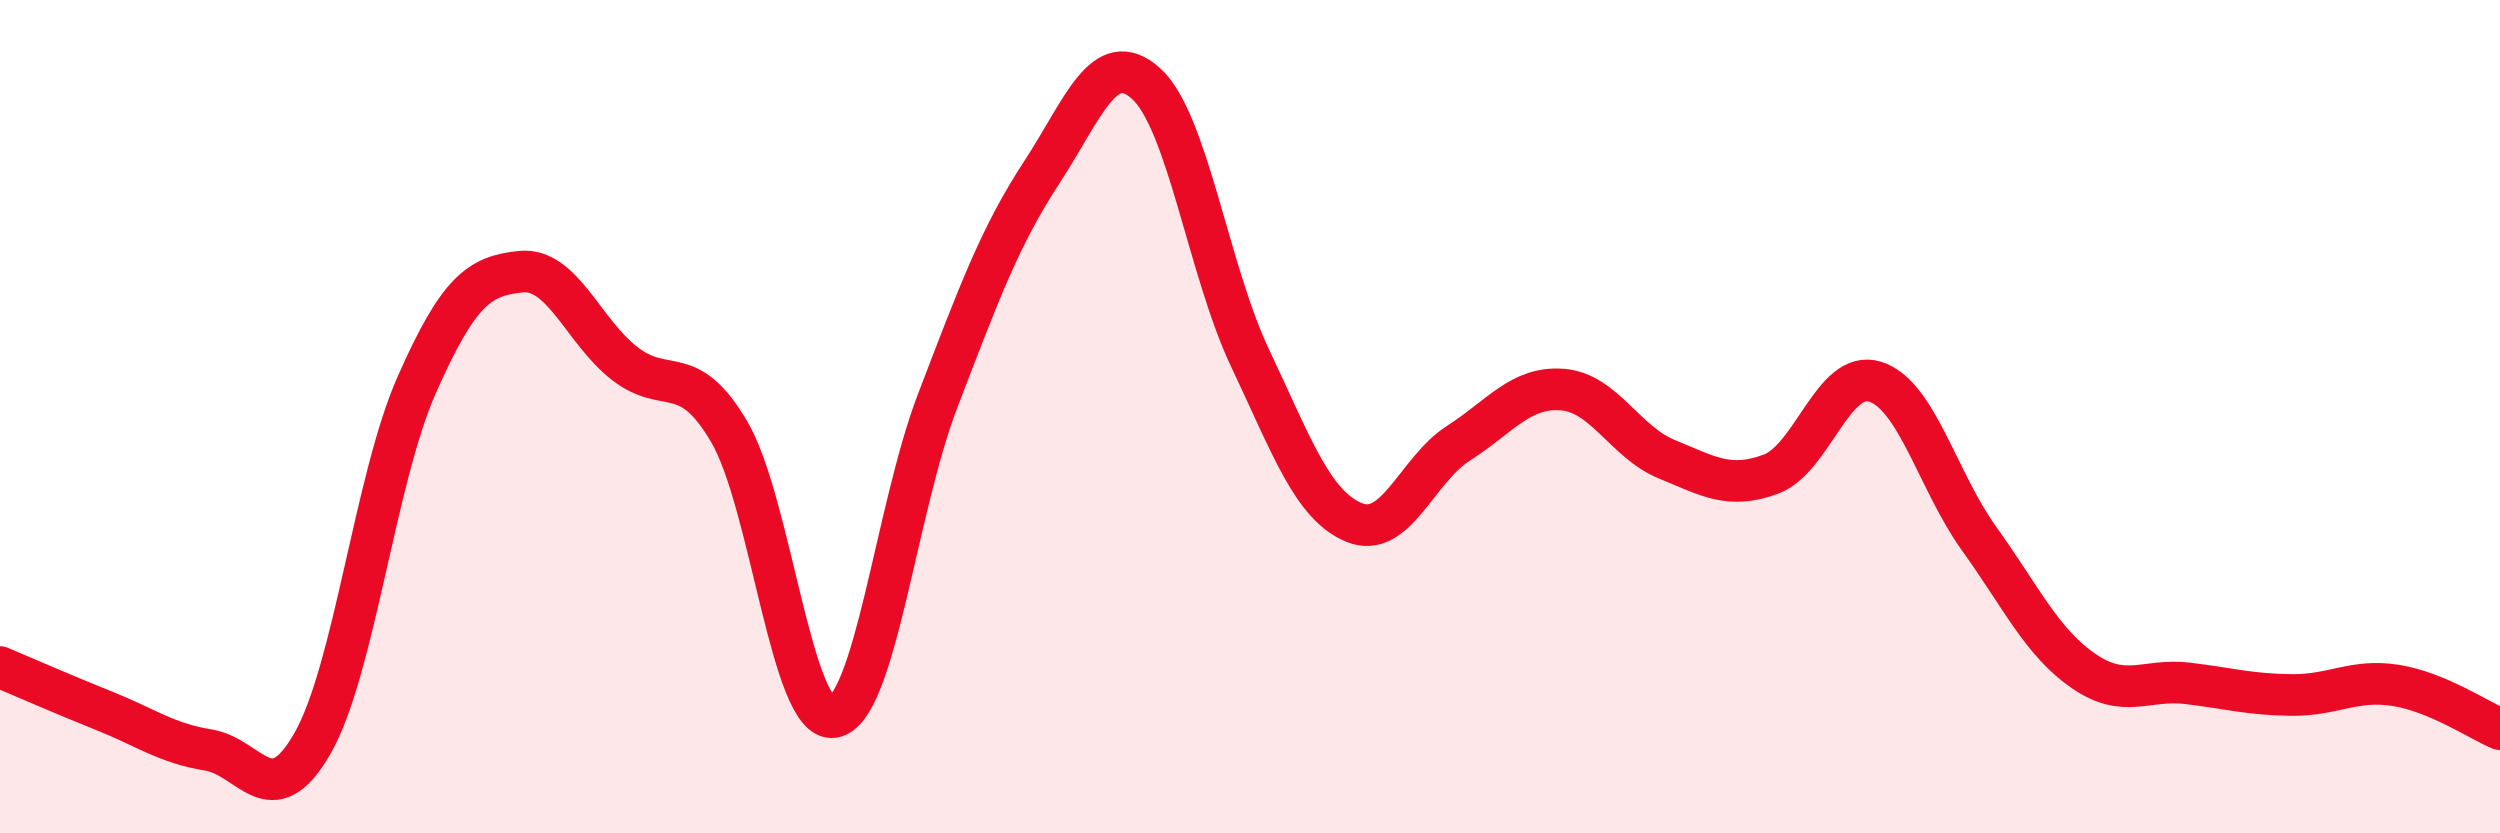
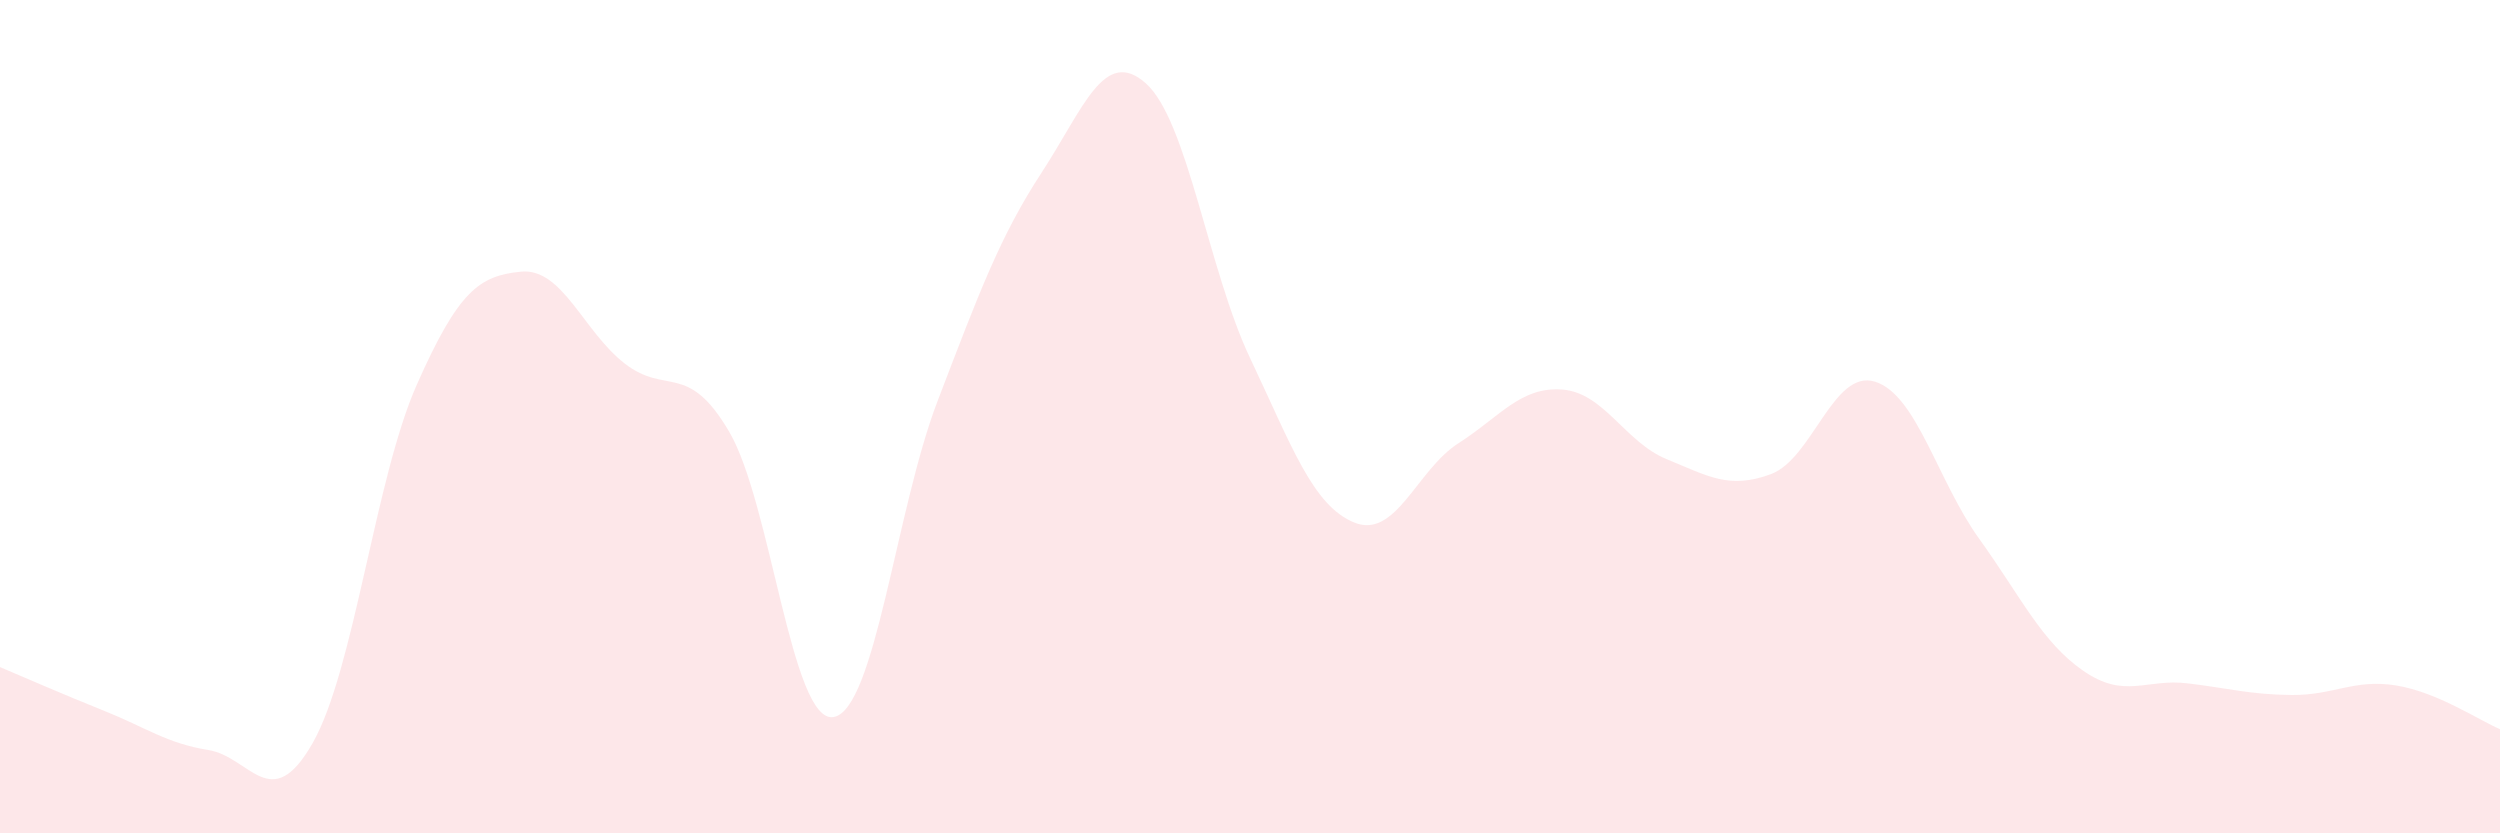
<svg xmlns="http://www.w3.org/2000/svg" width="60" height="20" viewBox="0 0 60 20">
  <path d="M 0,16.01 C 0.5,16.22 1.5,16.66 2.5,17.06 C 3.5,17.46 4,17.84 5,18 C 6,18.16 6.5,19.59 7.5,17.84 C 8.5,16.09 9,11.5 10,9.24 C 11,6.98 11.5,6.62 12.5,6.52 C 13.5,6.42 14,7.96 15,8.73 C 16,9.5 16.5,8.66 17.5,10.36 C 18.5,12.06 19,17.36 20,17.21 C 21,17.06 21.5,12.24 22.5,9.63 C 23.5,7.02 24,5.67 25,4.14 C 26,2.61 26.5,1.11 27.5,2 C 28.5,2.89 29,6.48 30,8.59 C 31,10.7 31.5,12.13 32.5,12.54 C 33.5,12.95 34,11.28 35,10.64 C 36,10 36.5,9.27 37.5,9.35 C 38.5,9.43 39,10.61 40,11.02 C 41,11.43 41.5,11.75 42.5,11.38 C 43.5,11.01 44,8.85 45,9.16 C 46,9.47 46.5,11.54 47.5,12.93 C 48.5,14.32 49,15.41 50,16.1 C 51,16.79 51.5,16.28 52.5,16.4 C 53.5,16.52 54,16.67 55,16.68 C 56,16.69 56.5,16.29 57.5,16.45 C 58.5,16.61 59.5,17.29 60,17.5L60 20L0 20Z" fill="#EB0A25" opacity="0.1" stroke-linecap="round" stroke-linejoin="round" />
-   <path d="M 0,16.01 C 0.5,16.22 1.5,16.66 2.5,17.06 C 3.5,17.46 4,17.84 5,18 C 6,18.16 6.5,19.59 7.5,17.84 C 8.5,16.09 9,11.5 10,9.24 C 11,6.98 11.5,6.62 12.5,6.52 C 13.5,6.42 14,7.96 15,8.73 C 16,9.5 16.5,8.66 17.5,10.36 C 18.5,12.06 19,17.36 20,17.21 C 21,17.06 21.5,12.24 22.5,9.63 C 23.5,7.02 24,5.67 25,4.14 C 26,2.61 26.5,1.11 27.5,2 C 28.5,2.89 29,6.48 30,8.59 C 31,10.7 31.5,12.13 32.5,12.54 C 33.5,12.95 34,11.28 35,10.64 C 36,10 36.5,9.27 37.5,9.35 C 38.5,9.43 39,10.61 40,11.02 C 41,11.43 41.5,11.75 42.5,11.38 C 43.5,11.01 44,8.85 45,9.16 C 46,9.47 46.5,11.54 47.5,12.93 C 48.5,14.32 49,15.41 50,16.1 C 51,16.79 51.5,16.28 52.5,16.4 C 53.5,16.52 54,16.67 55,16.68 C 56,16.69 56.5,16.29 57.5,16.45 C 58.5,16.61 59.5,17.29 60,17.5" stroke="#EB0A25" stroke-width="1" fill="none" stroke-linecap="round" stroke-linejoin="round" />
</svg>